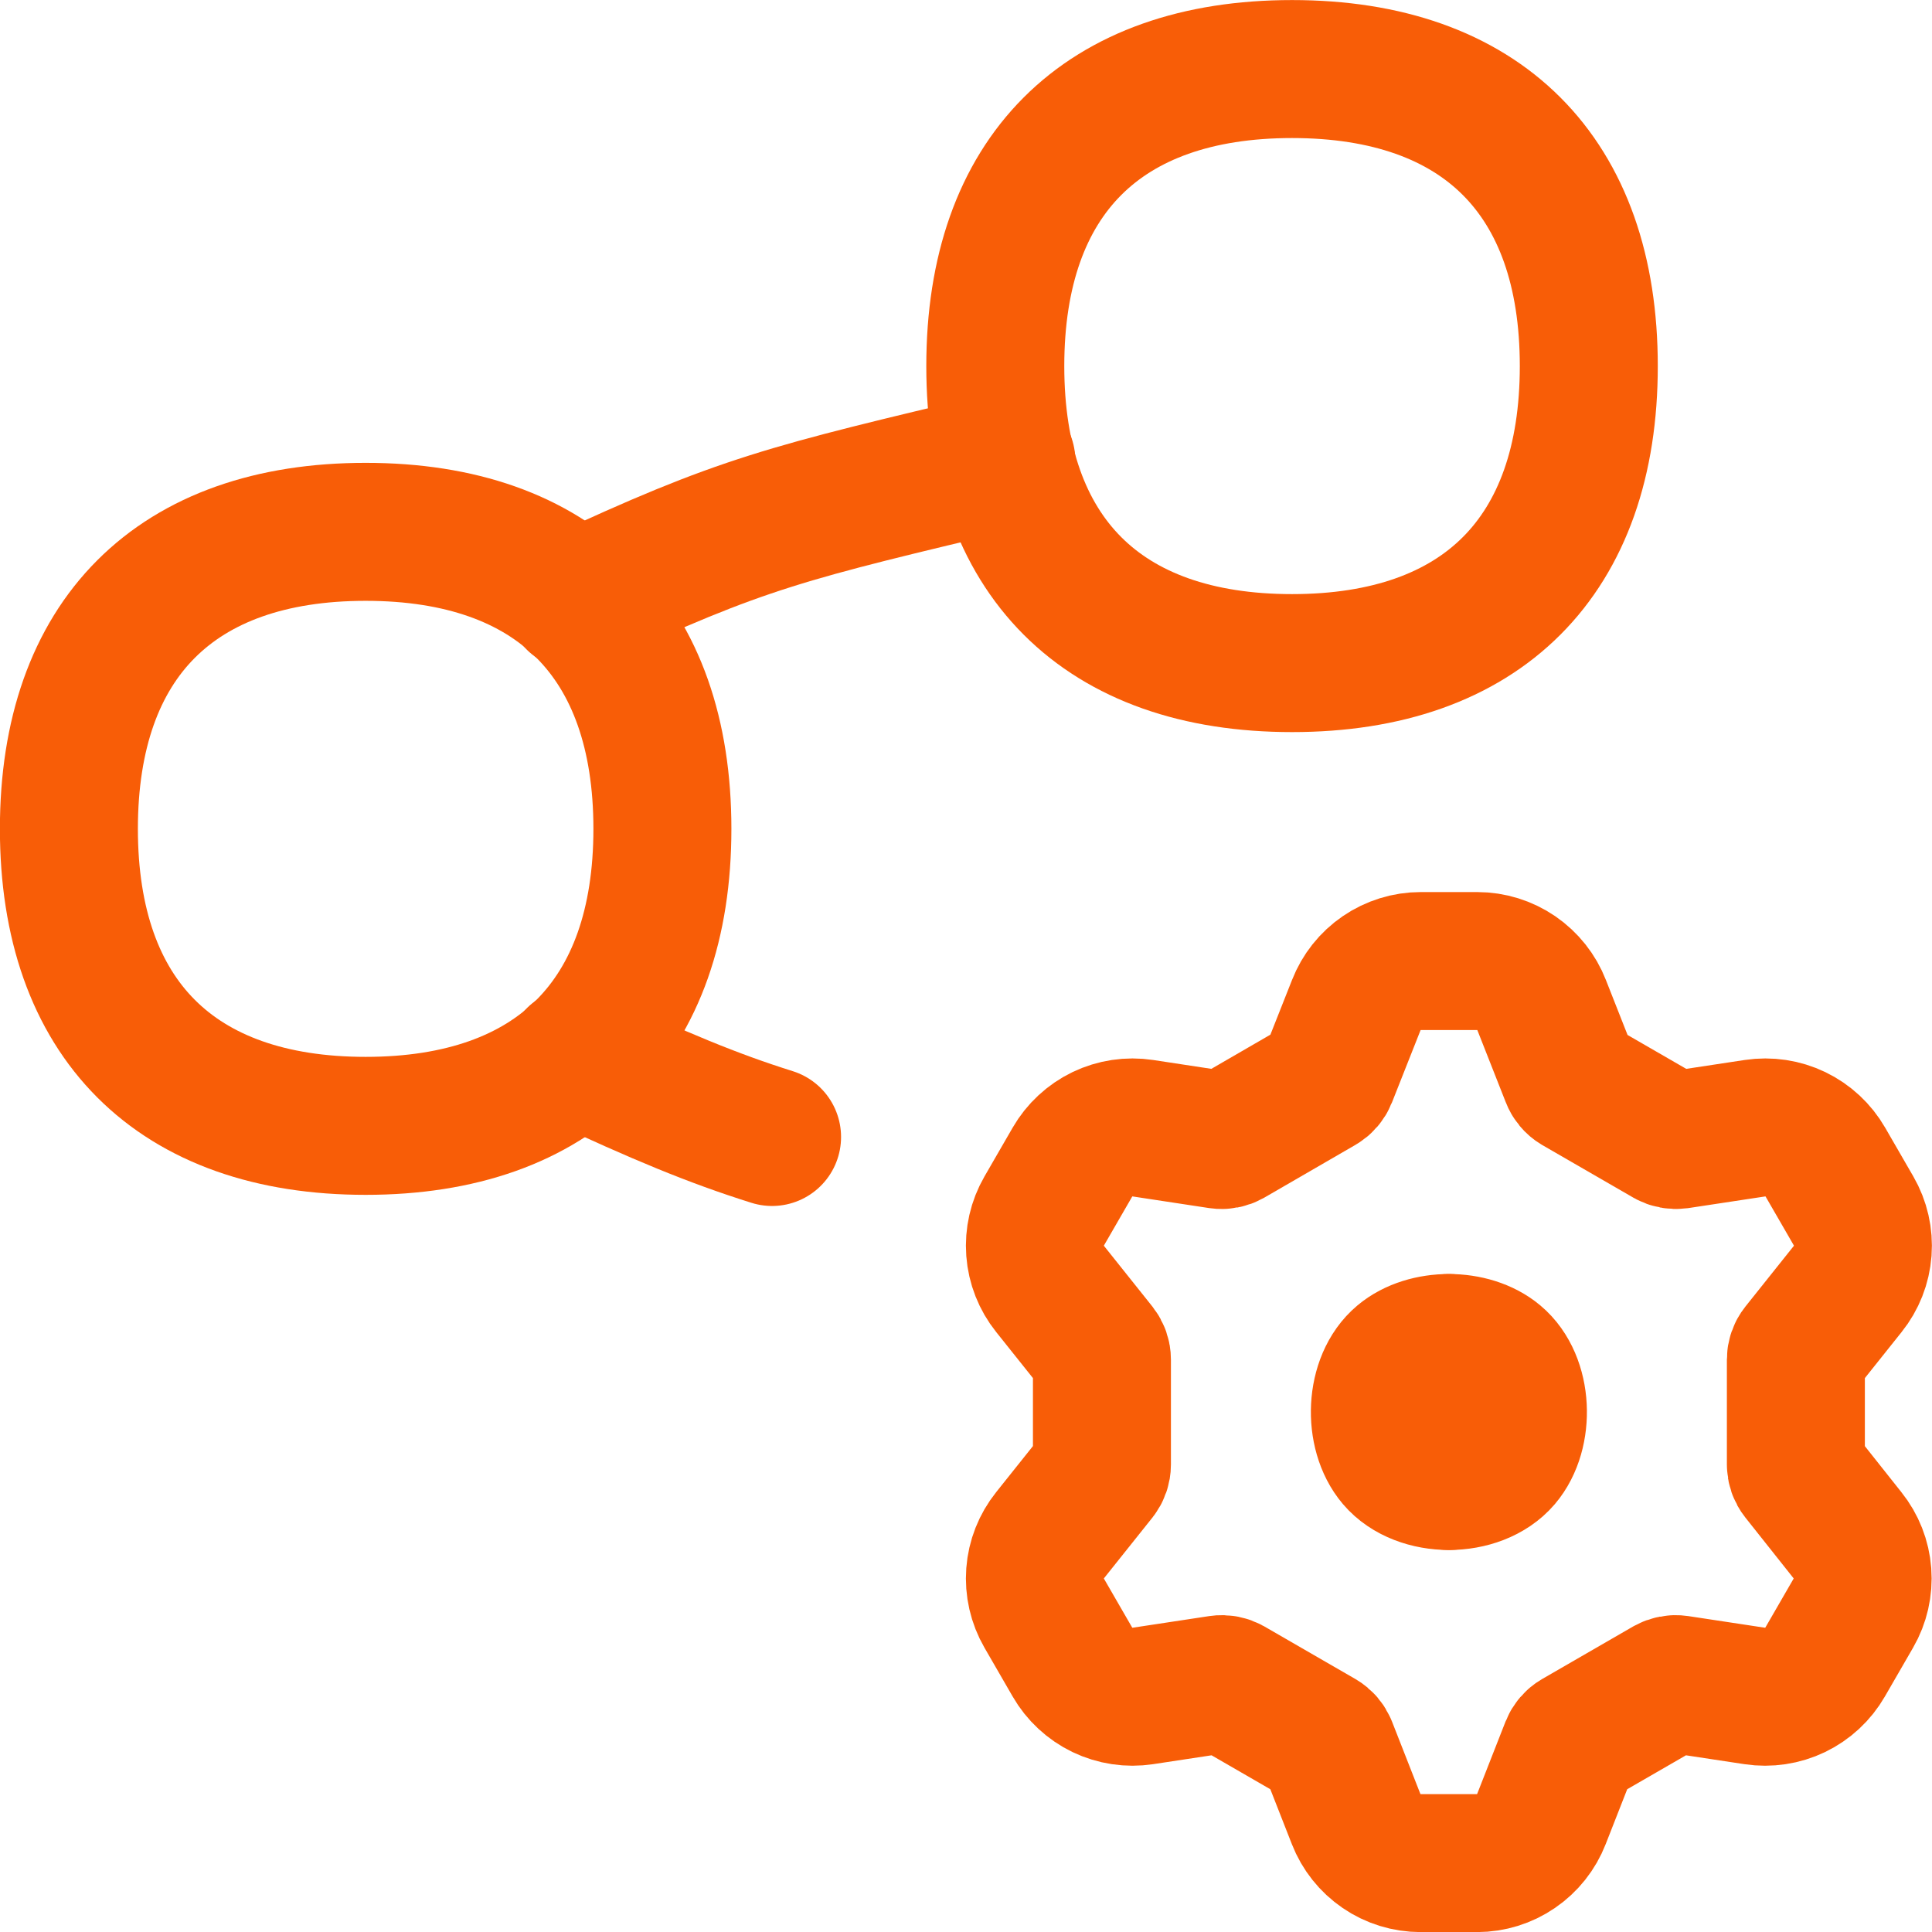
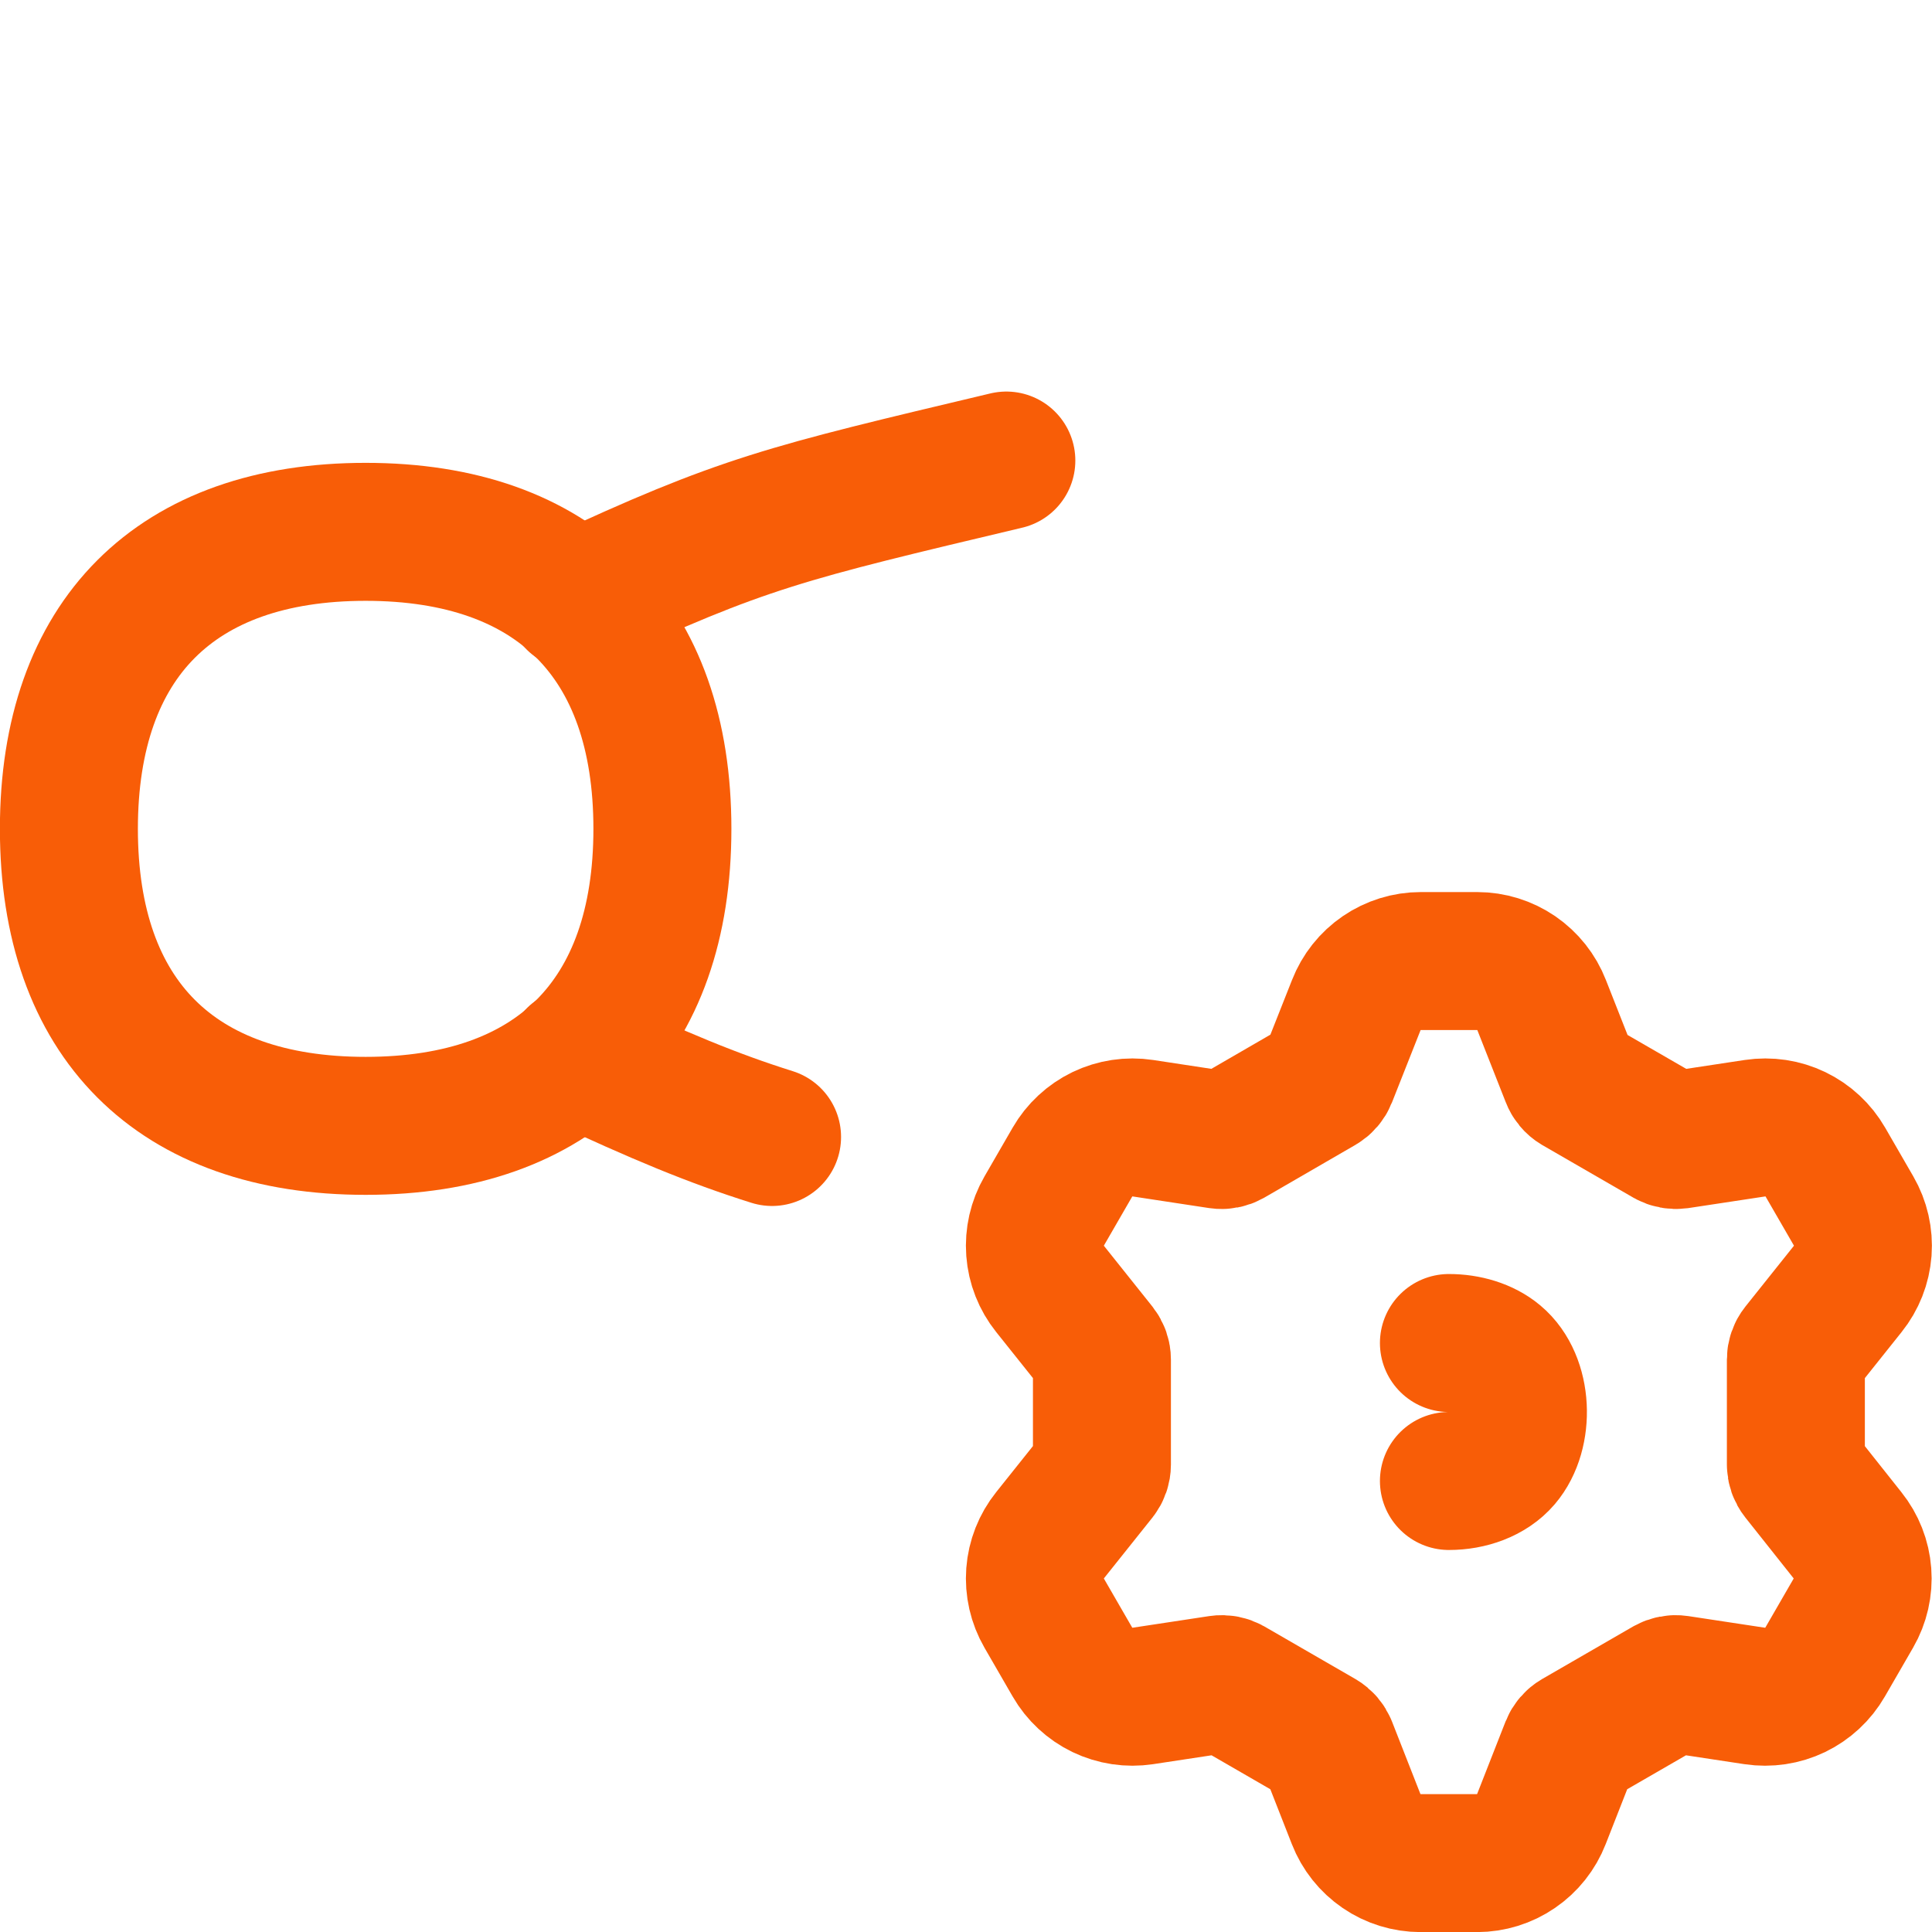
<svg xmlns="http://www.w3.org/2000/svg" width="50" height="50" viewBox="0 0 50 50" fill="none">
  <g clip-path="url(#clip0_4358_6700)">
    <path d="M14.896 27.355C17.081 28.373 18.439 28.94 19.981 29.425" stroke="#F85D07" stroke-width="3.571" stroke-linecap="round" stroke-linejoin="round" />
    <path d="M26.044 11.919C20.309 13.282 19.233 13.523 14.891 15.546" stroke="#F85D07" stroke-width="3.571" stroke-linecap="round" stroke-linejoin="round" />
-     <path d="M33.438 17.161C38.353 17.161 41.118 14.394 41.118 9.474C41.118 4.554 38.353 1.787 33.438 1.787C28.523 1.787 25.758 4.554 25.758 9.474C25.758 14.394 28.523 17.161 33.438 17.161Z" stroke="#F85D07" stroke-width="3.571" stroke-linecap="round" stroke-linejoin="round" />
    <path d="M9.463 29.137C14.379 29.137 17.143 26.37 17.143 21.451C17.143 16.531 14.379 13.764 9.463 13.764C4.548 13.764 1.783 16.531 1.783 21.451C1.783 26.37 4.548 29.137 9.463 29.137Z" stroke="#F85D07" stroke-width="3.571" stroke-linecap="round" stroke-linejoin="round" />
    <path d="M46.477 37.902C46.477 37.996 46.508 38.088 46.567 38.162L47.812 39.731C48.038 40.013 48.173 40.356 48.2 40.716C48.227 41.076 48.145 41.436 47.964 41.749L47.234 43.013C47.054 43.326 46.783 43.577 46.459 43.734C46.133 43.89 45.768 43.945 45.411 43.891L43.427 43.59C43.333 43.576 43.238 43.595 43.155 43.641L40.804 44.999C40.722 45.047 40.659 45.121 40.624 45.209L39.892 47.076C39.761 47.412 39.532 47.701 39.234 47.904C38.937 48.108 38.585 48.216 38.225 48.217H36.764C36.404 48.216 36.051 48.108 35.754 47.904C35.457 47.701 35.227 47.412 35.096 47.076L34.364 45.209C34.329 45.121 34.266 45.047 34.184 44.999L31.833 43.641C31.751 43.595 31.655 43.576 31.561 43.59L29.577 43.891C29.22 43.945 28.855 43.89 28.53 43.734C28.205 43.577 27.934 43.326 27.754 43.013L27.024 41.749C26.843 41.436 26.761 41.076 26.788 40.716C26.815 40.356 26.95 40.013 27.176 39.731L28.428 38.162C28.486 38.088 28.518 37.996 28.518 37.902V35.187C28.518 35.093 28.486 35.001 28.428 34.927L27.176 33.358C26.95 33.076 26.815 32.733 26.788 32.373C26.761 32.013 26.843 31.653 27.024 31.34L27.754 30.076C27.934 29.764 28.205 29.512 28.53 29.355C28.855 29.199 29.22 29.144 29.577 29.198L31.556 29.499C31.65 29.513 31.746 29.494 31.828 29.448L34.184 28.084C34.266 28.036 34.329 27.962 34.364 27.874L35.1 26.013C35.231 25.677 35.46 25.389 35.758 25.185C36.055 24.982 36.407 24.872 36.767 24.872H38.231C38.591 24.872 38.944 24.982 39.241 25.185C39.538 25.389 39.767 25.677 39.898 26.013L40.631 27.874C40.665 27.964 40.728 28.041 40.811 28.09L43.162 29.448C43.244 29.494 43.34 29.512 43.434 29.499L45.418 29.198C45.775 29.144 46.14 29.199 46.465 29.355C46.79 29.512 47.061 29.764 47.241 30.076L47.971 31.34C48.152 31.653 48.234 32.013 48.207 32.373C48.18 32.733 48.045 33.076 47.819 33.358L46.567 34.927C46.508 35.001 46.477 35.093 46.477 35.187V37.902Z" stroke="#F85D07" stroke-width="3.571" stroke-linecap="round" stroke-linejoin="round" />
-     <path d="M37.497 34.757C37.045 34.757 36.593 34.888 36.278 35.152C35.575 35.739 35.531 37.083 36.115 37.769C36.432 38.142 36.965 38.328 37.497 38.328" stroke="#F85D07" stroke-width="3.571" stroke-linecap="round" stroke-linejoin="round" />
    <path d="M37.498 34.757C37.95 34.757 38.401 34.888 38.716 35.152C39.419 35.739 39.464 37.082 38.88 37.769C38.562 38.142 38.03 38.328 37.498 38.328" stroke="#F85D07" stroke-width="3.571" stroke-linecap="round" stroke-linejoin="round" />
  </g>
  <defs>
    <clipPath id="clip0_4358_6700">
      <rect width="50" height="50" fill="white" />
    </clipPath>
  </defs>
</svg>